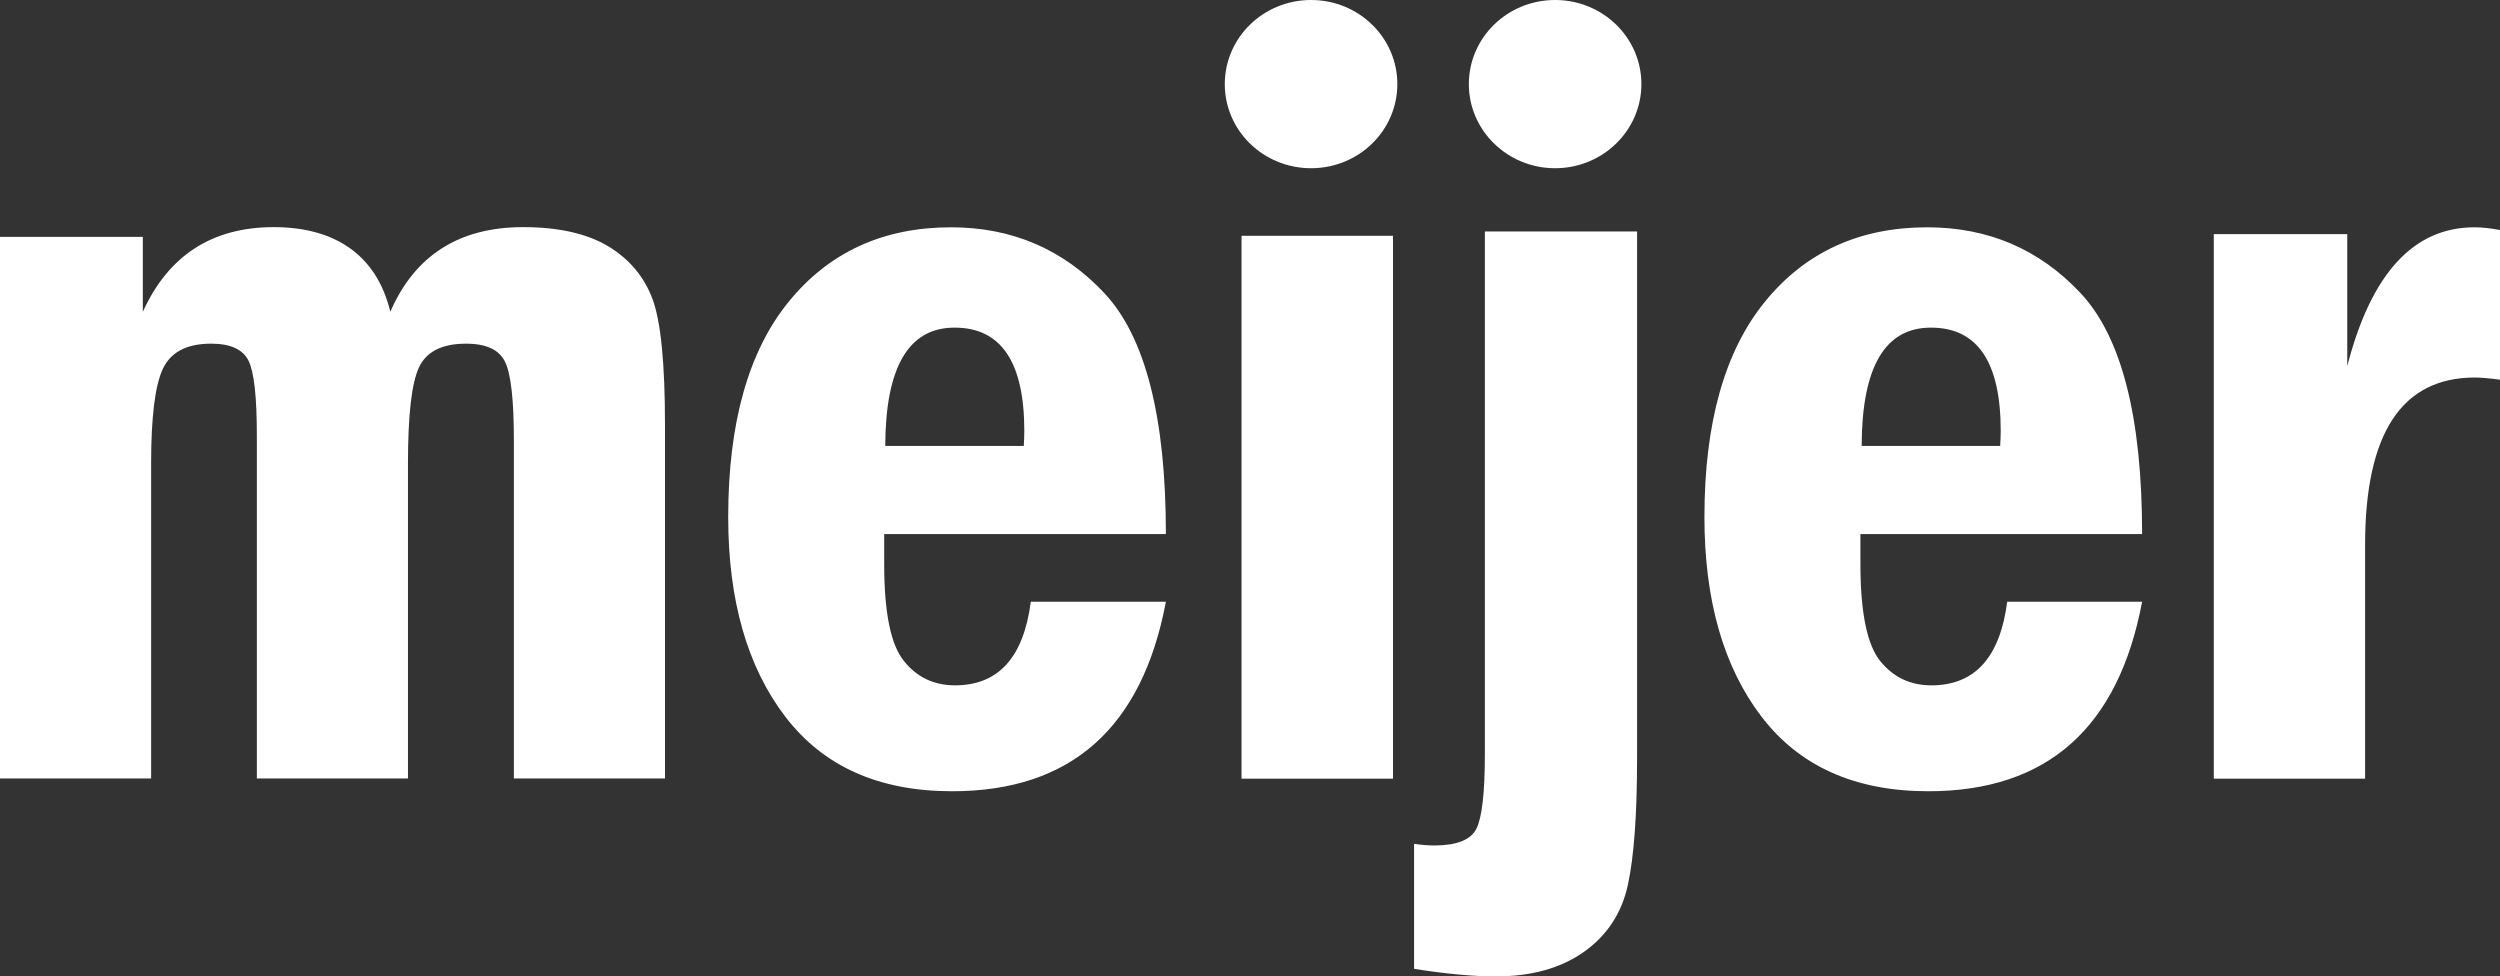
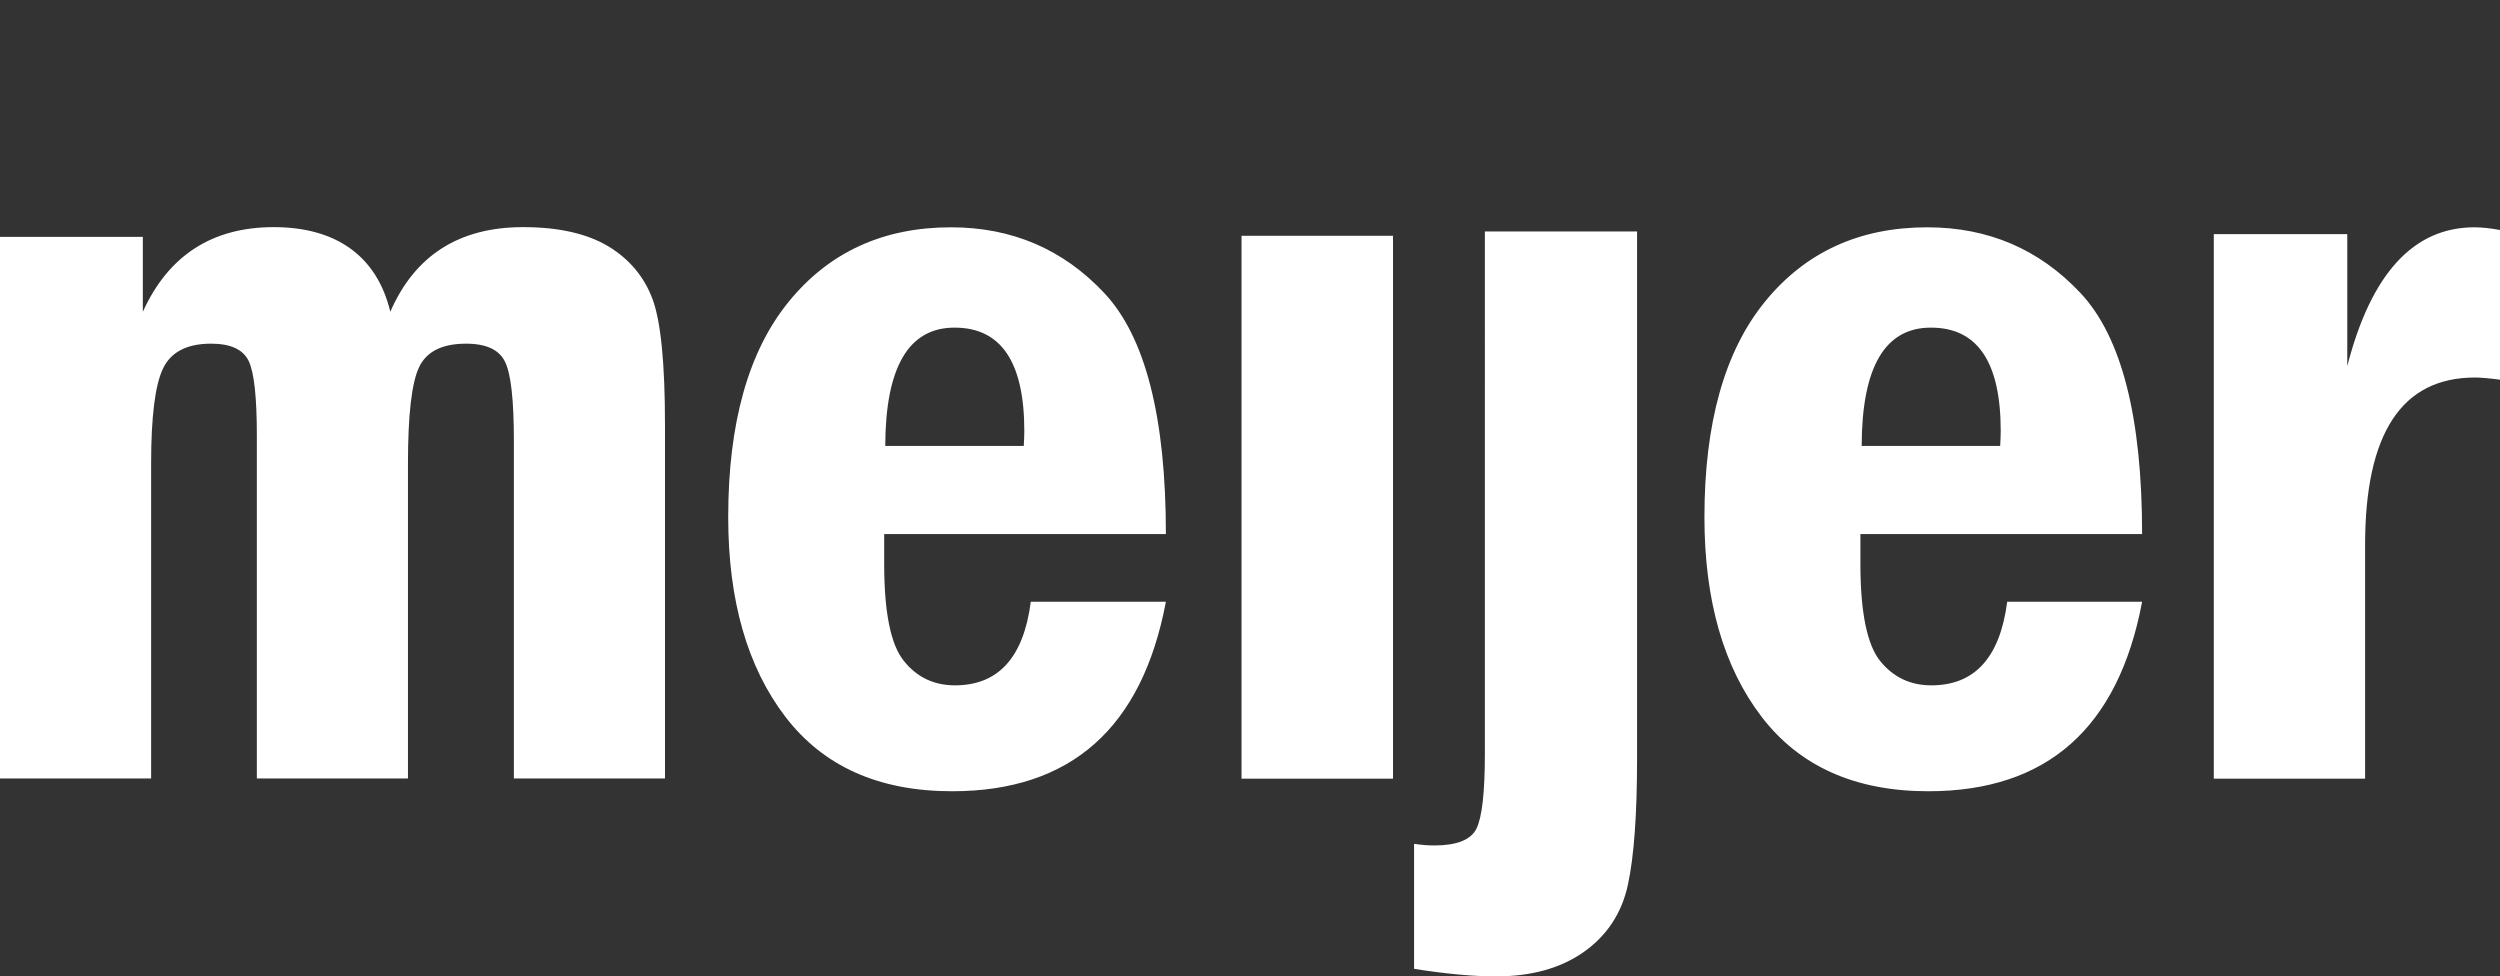
<svg xmlns="http://www.w3.org/2000/svg" id="Layer_2" data-name="Layer 2" viewBox="0 0 138.8 54.21">
  <rect x="0" y="0" width="138.8" height="54.21" fill="#333333" stroke="none" />
  <defs>
    <style>
      .cls-1 {
        fill: #fff;
      }
    </style>
  </defs>
  <g id="Section_1" data-name="Section 1">
    <g id="MeijerLogo-Primary-FullColor">
      <path id="Meijer-Logo-_-Primary-_-Red" data-name="Meijer-Logo-/-Primary-/-Red" class="cls-1" d="M0,13.15h7.93v4.16c1.42-3.13,3.85-4.7,7.27-4.7s5.72,1.57,6.47,4.7c1.36-3.13,3.82-4.7,7.37-4.7,1.98,0,3.56.36,4.74,1.07,1.17.71,1.99,1.69,2.45,2.93.46,1.24.69,3.57.69,7v19.61h-8.39v-18.76c0-2.24-.16-3.7-.49-4.37-.32-.67-1.04-1.01-2.16-1.01-1.34,0-2.21.44-2.62,1.32-.41.88-.61,2.66-.61,5.34v17.48h-8.39v-19.03c0-2.14-.15-3.53-.46-4.16-.31-.63-1-.95-2.08-.95-1.34,0-2.23.46-2.67,1.38-.44.92-.66,2.68-.66,5.28v17.48H0V13.15ZM52.99,18.19c-2.54,0-3.83,2.19-3.84,6.57h7.69c.02-.35.03-.63.03-.83,0-3.83-1.29-5.74-3.87-5.74ZM53.02,38.05c2.41,0,3.81-1.55,4.21-4.64h7.5c-1.32,7.01-5.28,10.52-11.87,10.52-4.07,0-7.15-1.38-9.26-4.14-2.11-2.76-3.17-6.46-3.17-11.08,0-5.22,1.12-9.21,3.36-11.96,2.24-2.75,5.24-4.13,9.01-4.13,3.39,0,6.23,1.22,8.51,3.65,2.28,2.43,3.42,6.89,3.42,13.38h-15.64v1.66c0,2.68.36,4.48,1.09,5.38.72.91,1.67,1.36,2.85,1.36ZM68.93,13.09h8.41v30.14h-8.41V13.09ZM82.43,12.85h8.46v29.26c0,3.11-.17,5.45-.51,7.02-.34,1.56-1.15,2.8-2.43,3.71-1.28.91-2.92,1.37-4.9,1.37-1.26,0-2.77-.14-4.54-.42v-6.94c.42.06.79.09,1.12.09,1.25,0,2.03-.31,2.34-.93.31-.62.47-2,.47-4.13V12.85ZM107.2,18.19c-2.55,0-3.83,2.19-3.84,6.57h7.69c.02-.35.03-.63.03-.83,0-3.83-1.29-5.74-3.87-5.74h0ZM107.23,38.05c2.41,0,3.81-1.55,4.21-4.64h7.49c-1.32,7.01-5.28,10.52-11.87,10.52-4.06,0-7.15-1.38-9.26-4.14-2.11-2.76-3.17-6.46-3.17-11.08,0-5.22,1.12-9.21,3.36-11.96,2.24-2.75,5.24-4.13,9.01-4.13,3.39,0,6.23,1.22,8.51,3.65,2.28,2.43,3.42,6.89,3.42,13.38h-15.64v1.66c0,2.68.37,4.48,1.09,5.38.73.91,1.68,1.36,2.85,1.36h0ZM122.91,13h7.41v7.33c1.32-5.14,3.68-7.71,7.06-7.71.41,0,.88.05,1.42.15v8.31c-.61-.08-1.07-.12-1.39-.12-4.07,0-6.1,3.1-6.1,9.3v12.97h-8.4V13Z" />
-       <path id="Meijer-Logo-_--Primary-_-Blue" data-name="Meijer-Logo-/--Primary-/-Blue" class="cls-1" d="M77.58,4.67c0,2.58-2.14,4.67-4.79,4.67s-4.79-2.09-4.79-4.67,2.14-4.67,4.79-4.67,4.79,2.09,4.79,4.67ZM91.13,4.67c0,2.58-2.15,4.67-4.79,4.67s-4.79-2.09-4.79-4.67c0-2.58,2.14-4.67,4.79-4.67s4.79,2.09,4.79,4.67Z" />
    </g>
  </g>
</svg>